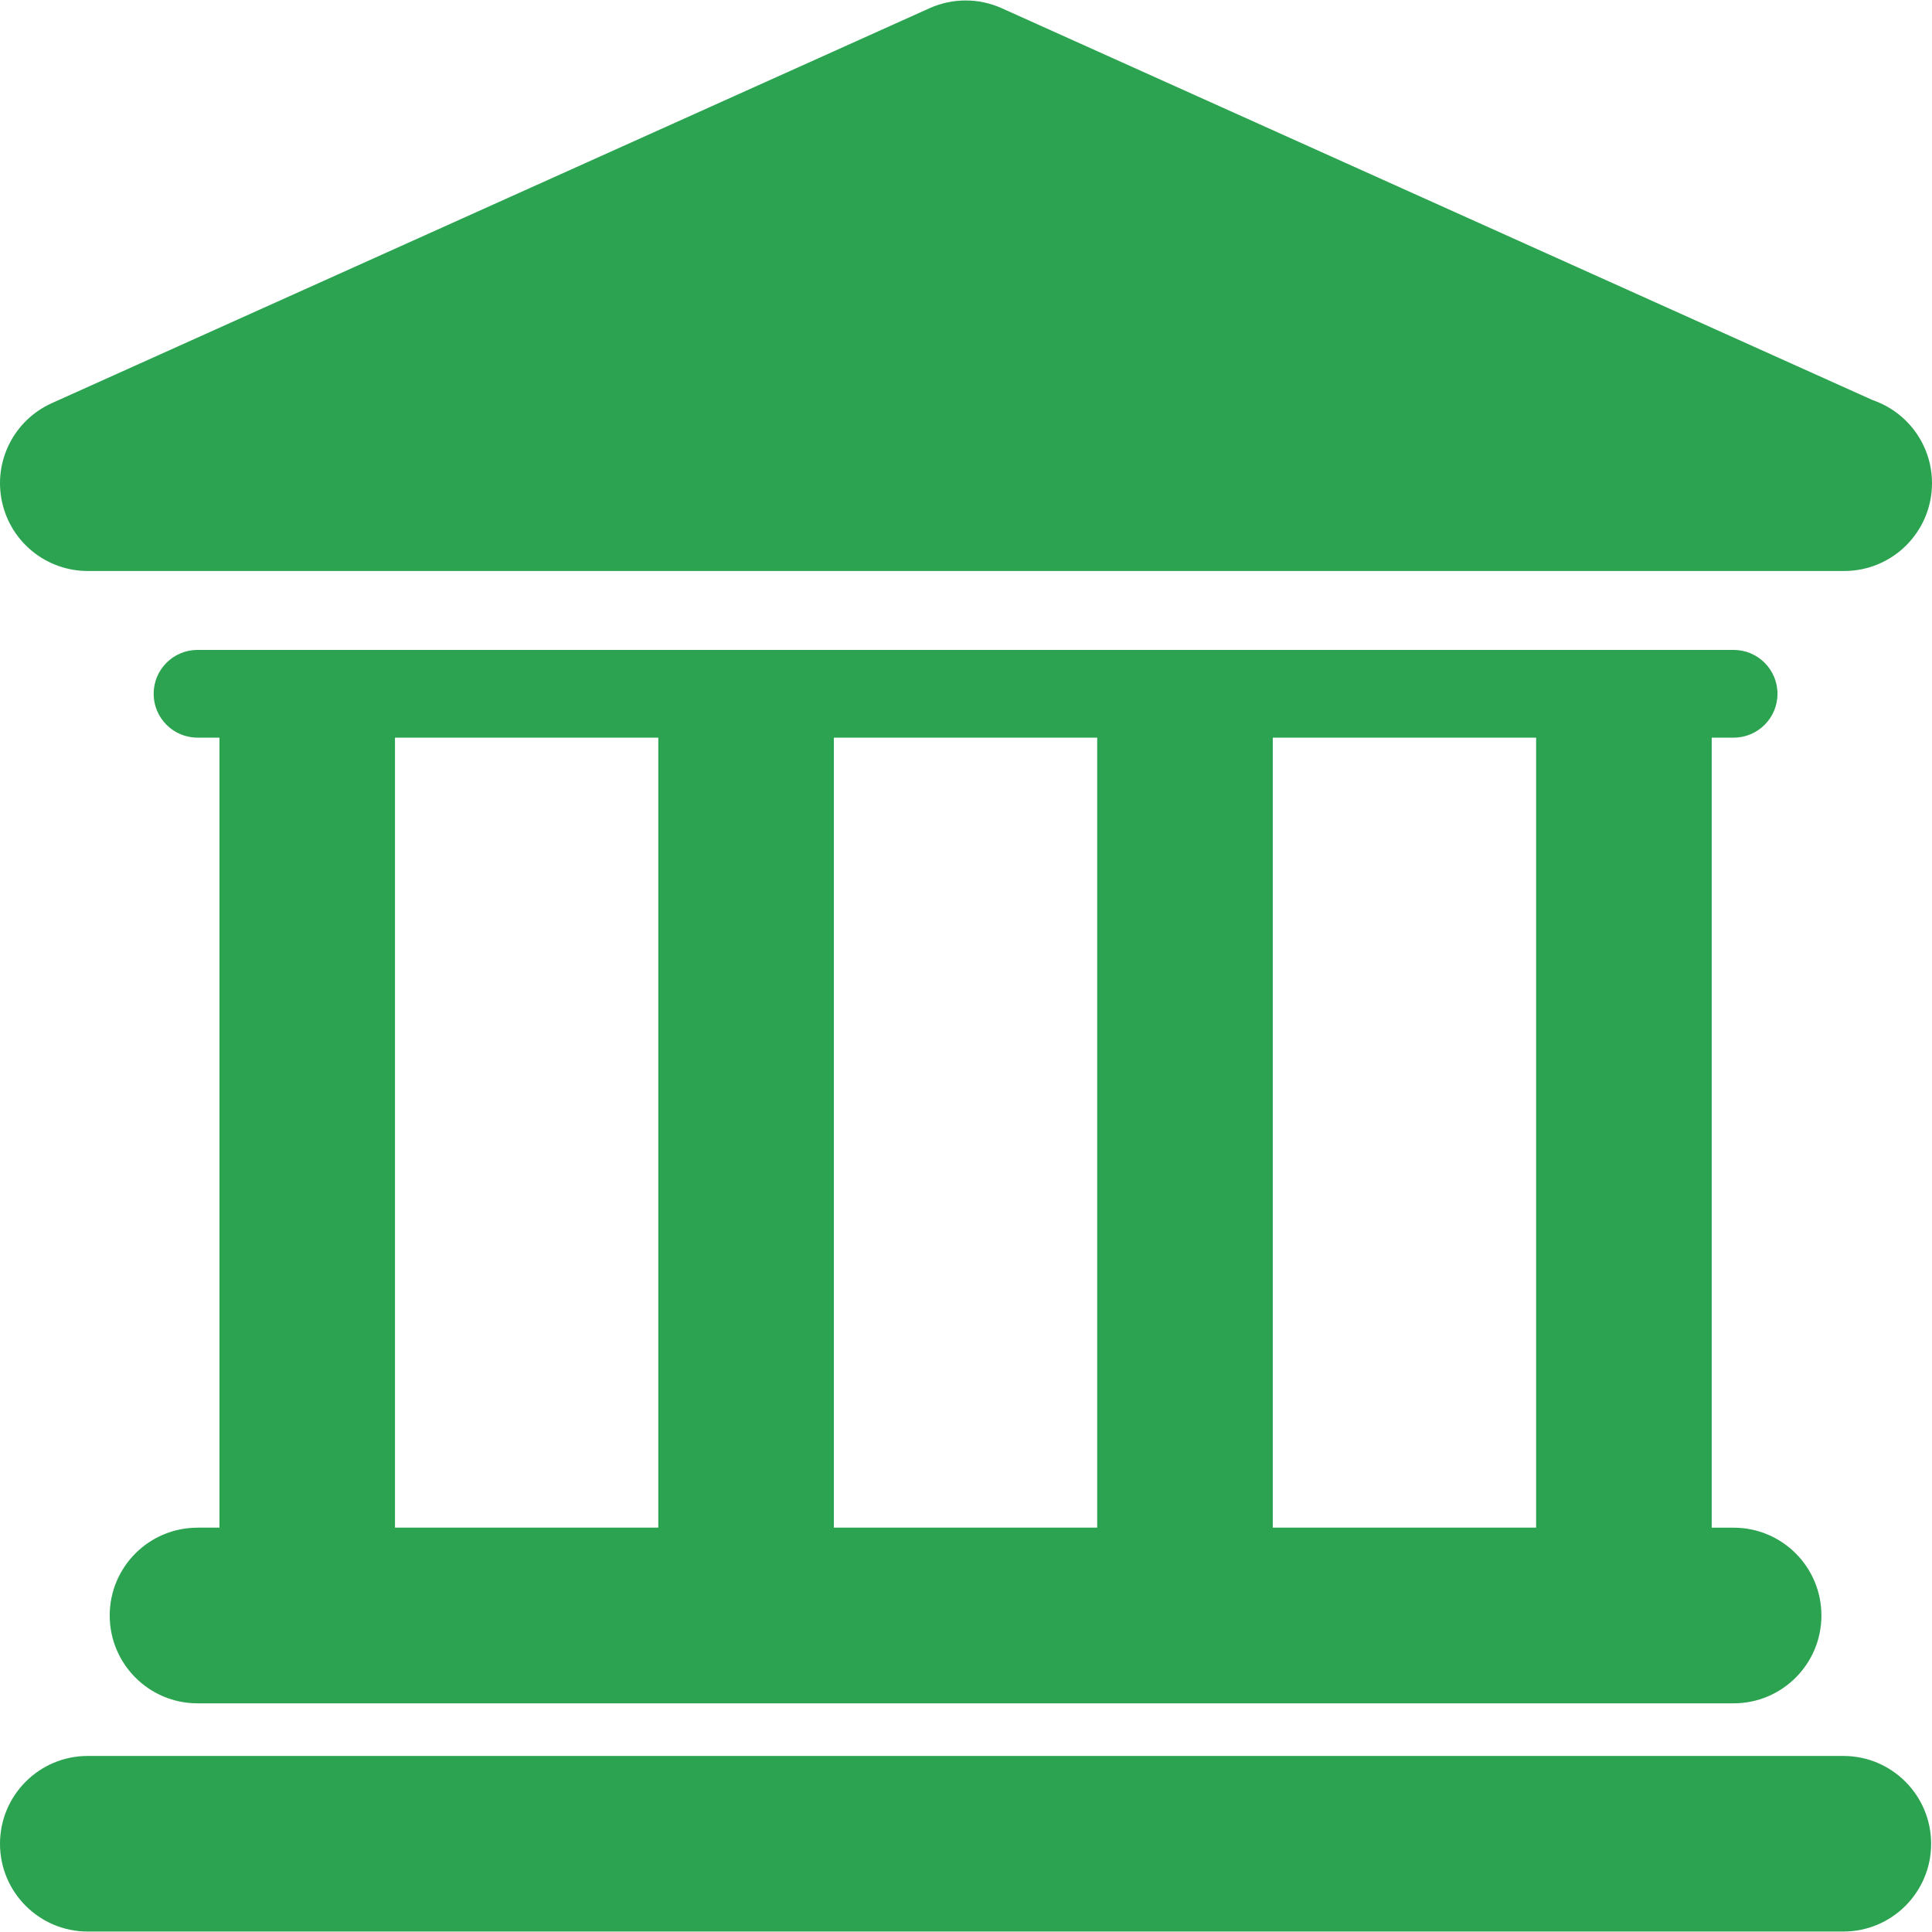
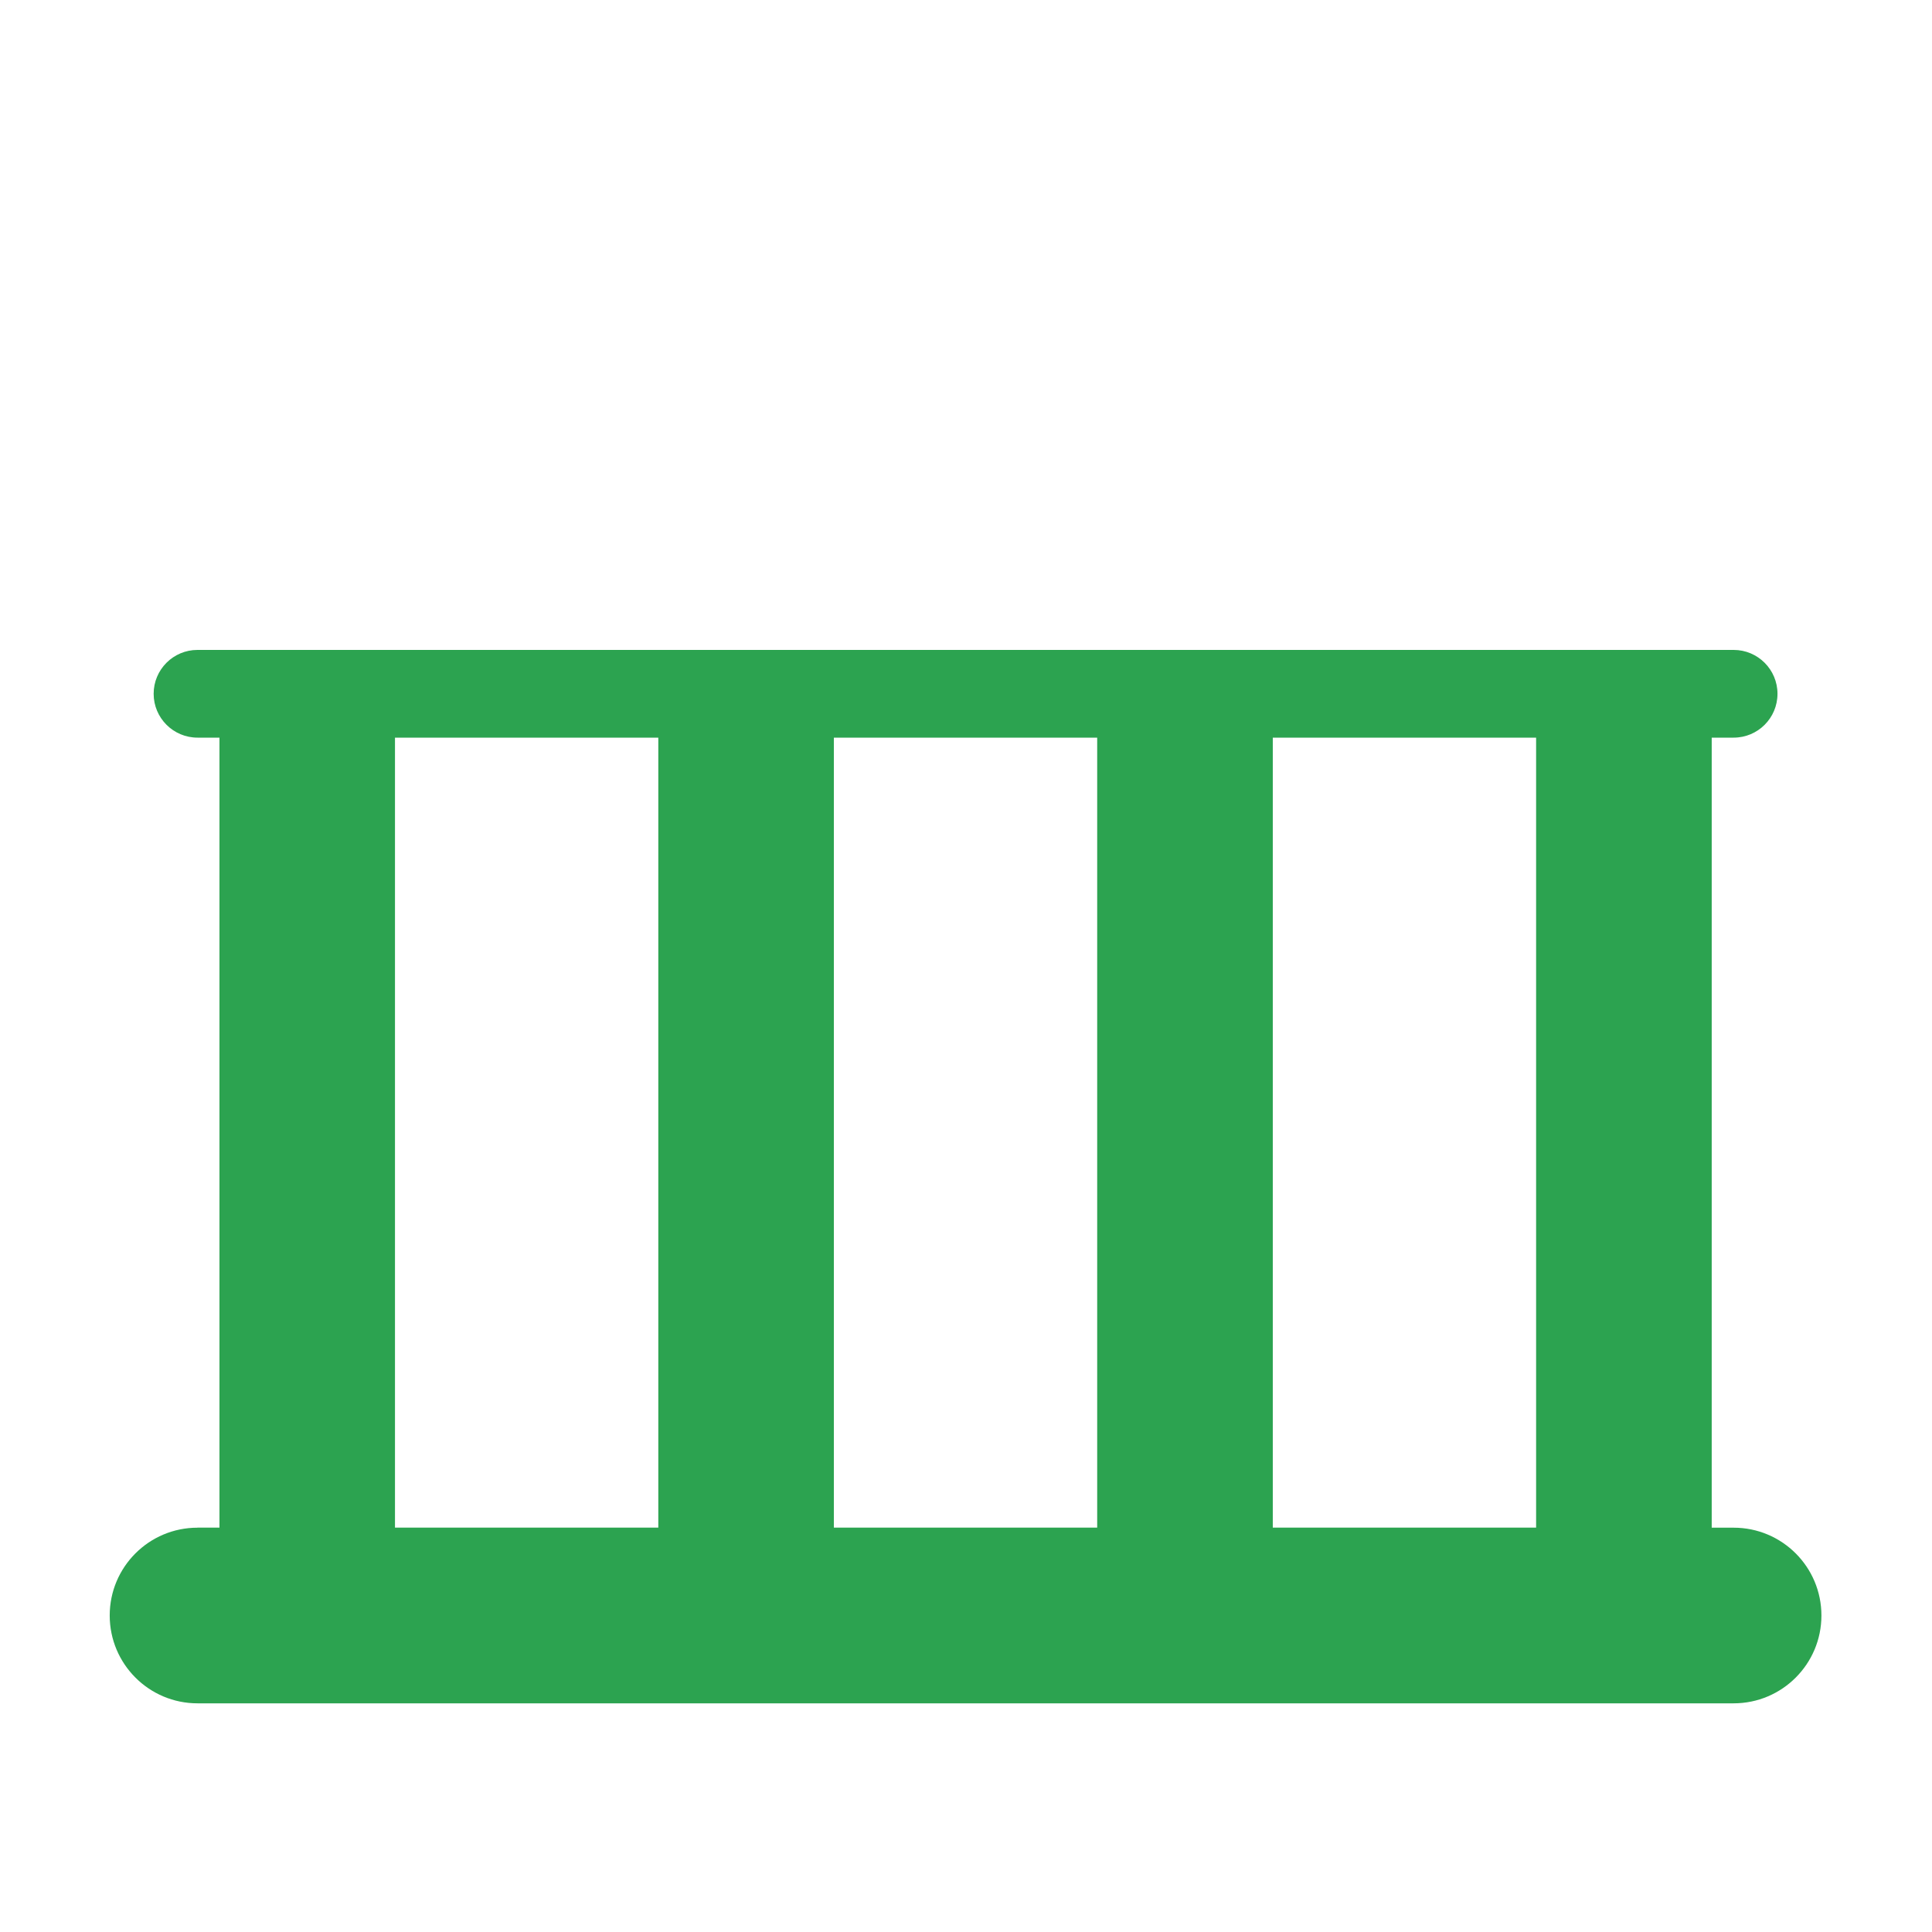
<svg xmlns="http://www.w3.org/2000/svg" version="1.1" id="Capa_1" x="0px" y="0px" width="512px" height="512px" viewBox="0 0 47.001 47.001" style="enable-background:new 0 0 47.001 47.001;" xml:space="preserve">
  <g>
    <g id="Layer_1_78_">
      <g>
-         <path d="M44.845,42.718H2.136C0.956,42.718,0,43.674,0,44.855c0,1.179,0.956,2.135,2.136,2.135h42.708     c1.18,0,2.136-0.956,2.136-2.135C46.979,43.674,46.023,42.718,44.845,42.718z" fill="#2ca350" />
        <path d="M4.805,37.165c-1.18,0-2.136,0.956-2.136,2.136s0.956,2.137,2.136,2.137h37.37c1.18,0,2.136-0.957,2.136-2.137     s-0.956-2.136-2.136-2.136h-0.533V17.945h0.533c0.591,0,1.067-0.478,1.067-1.067s-0.478-1.067-1.067-1.067H4.805     c-0.59,0-1.067,0.478-1.067,1.067s0.478,1.067,1.067,1.067h0.534v19.219H4.805z M37.37,17.945v19.219h-6.406V17.945H37.37z      M26.692,17.945v19.219h-6.406V17.945H26.692z M9.609,17.945h6.406v19.219H9.609V17.945z" fill="#2ca350" />
-         <path d="M2.136,13.891h42.708c0.007,0,0.015,0,0.021,0c1.181,0,2.136-0.956,2.136-2.136c0-0.938-0.604-1.733-1.443-2.021     l-21.19-9.535c-0.557-0.25-1.194-0.25-1.752,0L1.26,9.808c-0.919,0.414-1.424,1.412-1.212,2.396     C0.259,13.188,1.129,13.891,2.136,13.891z" fill="#2ca350" />
      </g>
    </g>
  </g>
  <g>
</g>
  <g>
</g>
  <g>
</g>
  <g>
</g>
  <g>
</g>
  <g>
</g>
  <g>
</g>
  <g>
</g>
  <g>
</g>
  <g>
</g>
  <g>
</g>
  <g>
</g>
  <g>
</g>
  <g>
</g>
  <g>
</g>
</svg>